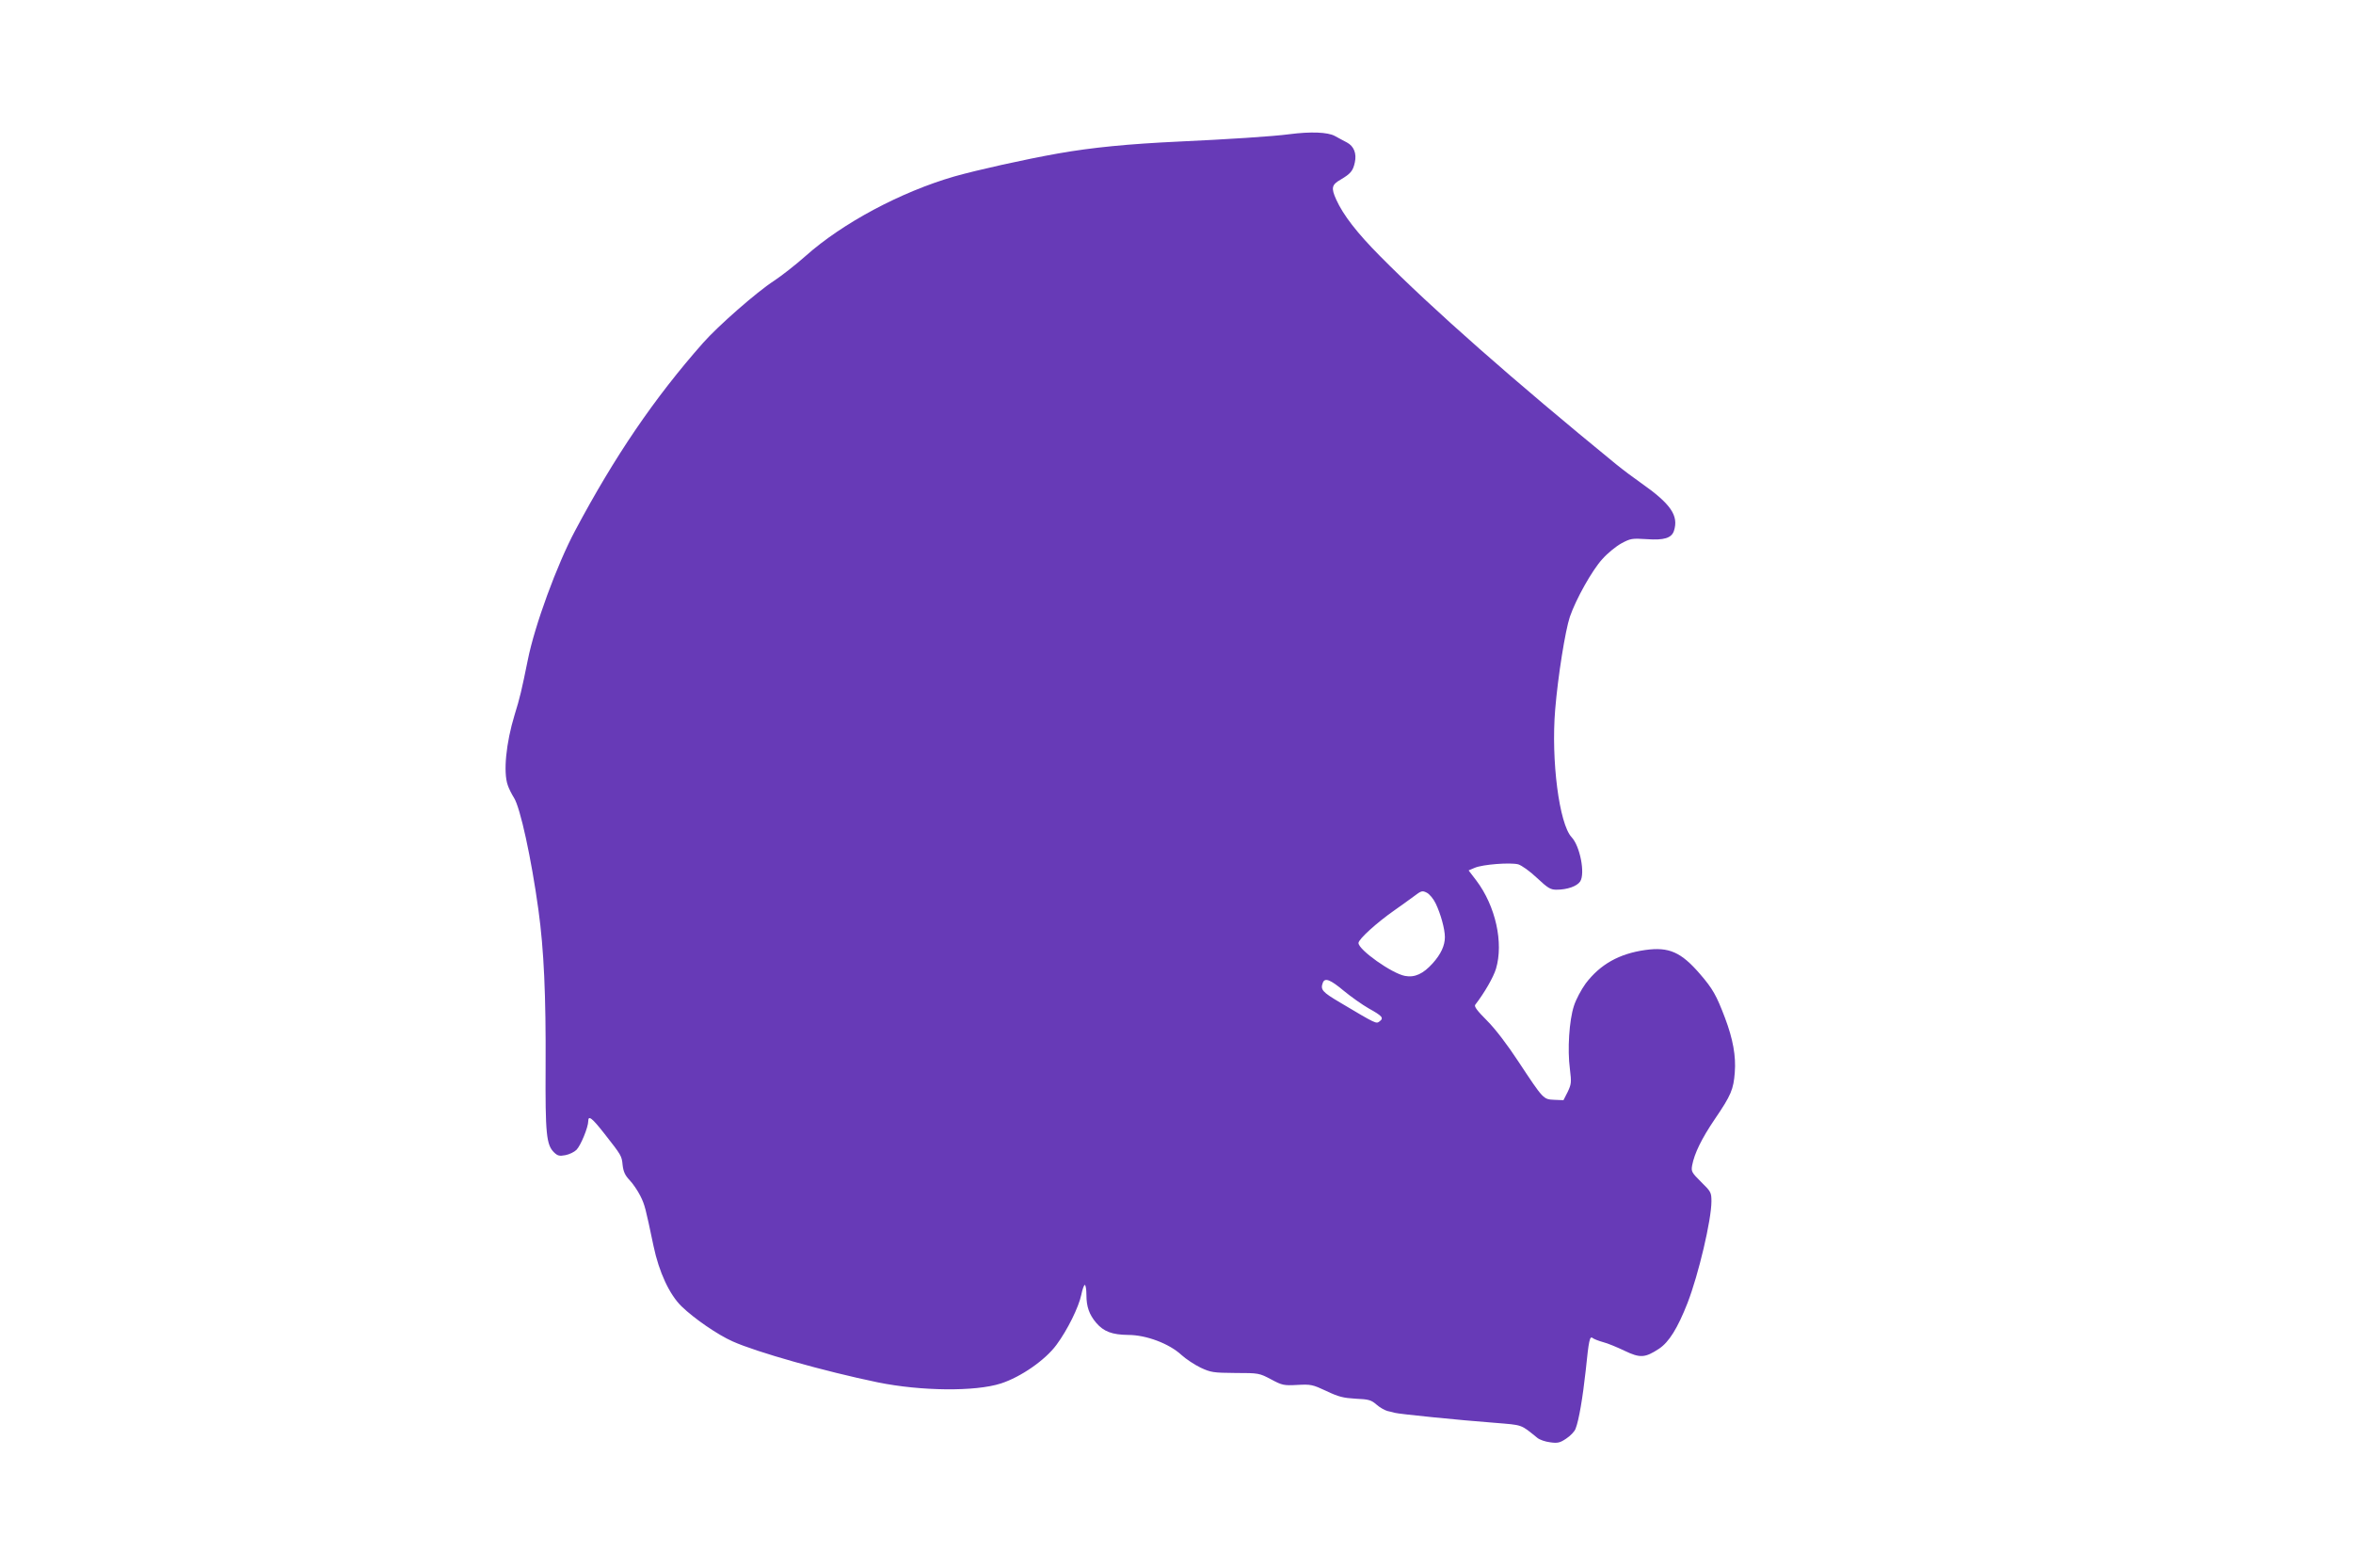
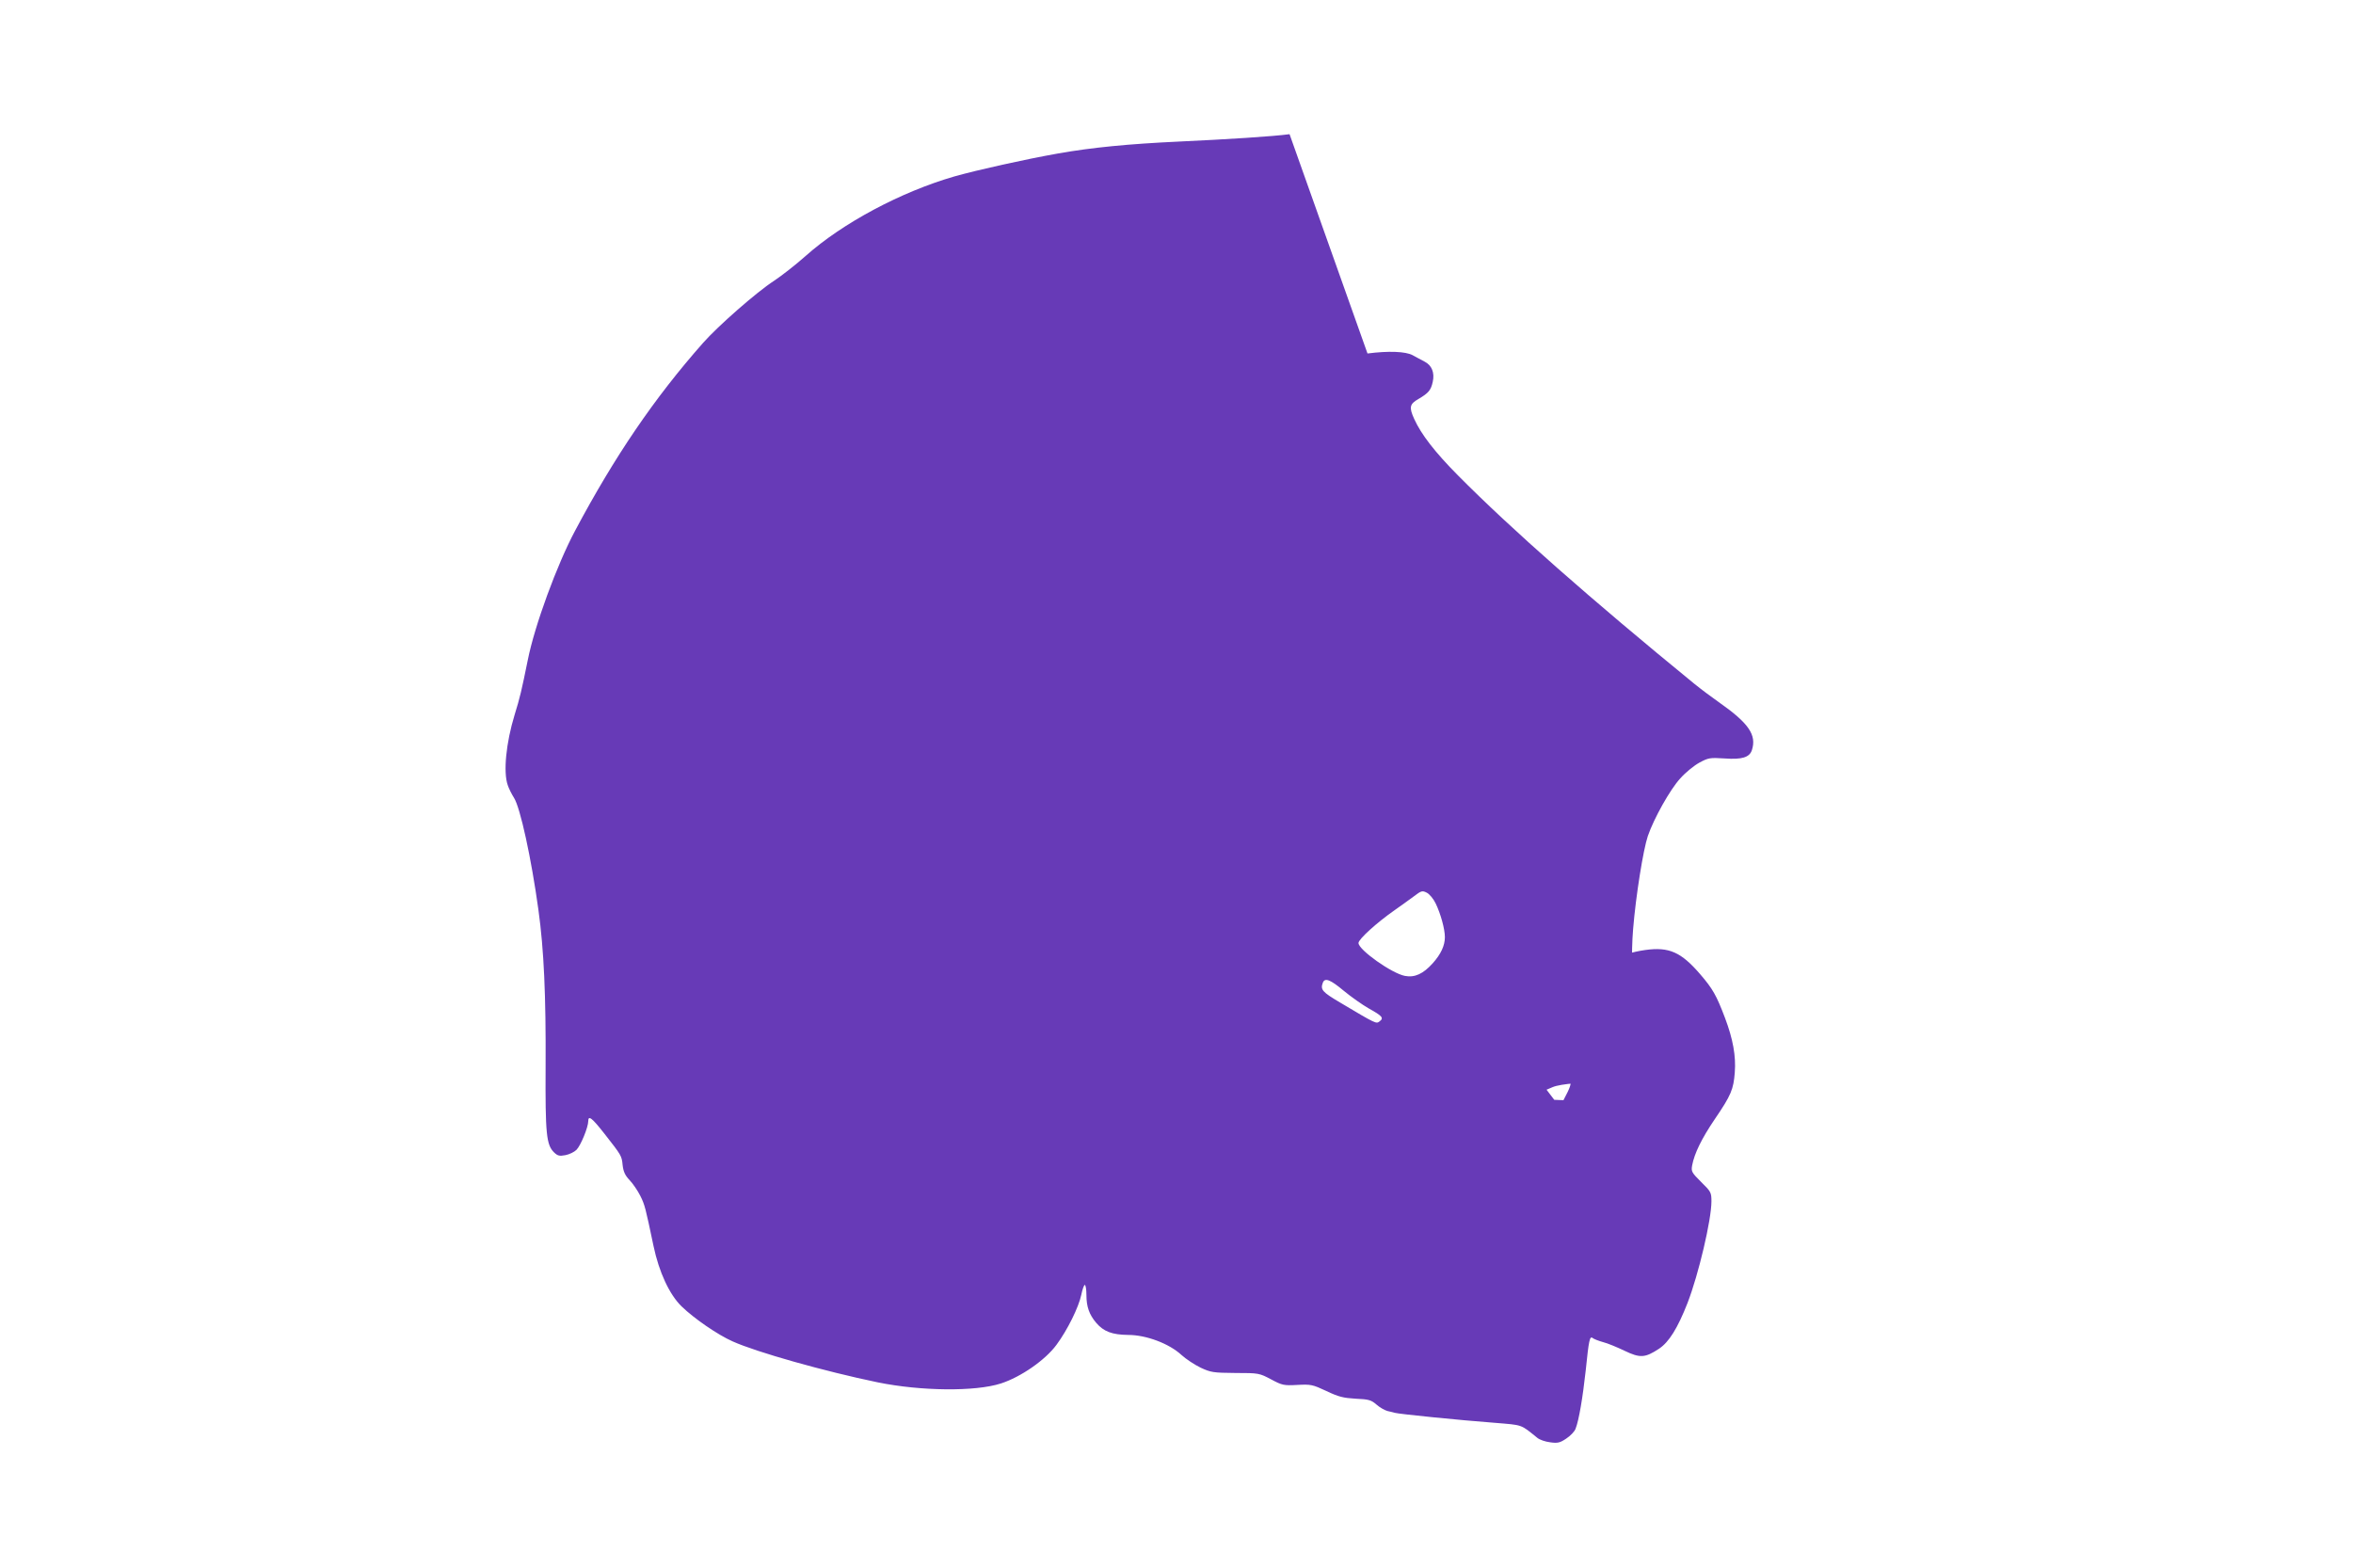
<svg xmlns="http://www.w3.org/2000/svg" version="1.0" width="1280pt" height="853pt" viewBox="0 0 1280 853" preserveAspectRatio="xMidYMid meet">
  <g transform="translate(0,853) scale(0.1,-0.1)" fill="#673ab7" stroke="none">
-     <path d="M7015 7800 c-89 -12 -339 -28 -600 -40 -277 -13 -473 -32 -660 -65 -185 -33 -432 -88 -564 -125 -290 -84 -607 -253 -808 -432 -54 -48 -132 -109 -173 -136 -93 -60 -305 -246 -386 -338 -265 -300 -480 -616 -695 -1020 -99 -185 -221 -518 -258 -705 -34 -167 -42 -202 -72 -299 -46 -151 -62 -310 -37 -381 6 -19 22 -50 34 -69 34 -53 94 -327 133 -610 30 -217 41 -466 39 -850 -2 -371 4 -429 47 -470 19 -18 29 -20 61 -14 21 4 48 17 60 29 23 23 64 123 64 156 0 34 21 17 87 -67 94 -120 95 -121 100 -172 4 -35 13 -56 38 -82 18 -19 44 -57 58 -85 25 -50 28 -64 72 -273 30 -143 87 -265 153 -329 68 -66 196 -154 277 -190 131 -59 500 -163 790 -223 236 -48 531 -51 670 -6 108 35 241 127 302 210 60 81 121 205 135 272 6 30 15 54 19 54 5 0 9 -25 9 -55 0 -63 15 -106 53 -151 41 -48 87 -65 174 -66 98 0 223 -47 290 -109 24 -22 71 -53 104 -69 56 -26 69 -28 189 -29 128 0 131 -1 195 -35 60 -32 69 -34 142 -30 74 4 83 2 158 -33 67 -32 93 -38 160 -42 71 -3 84 -7 113 -32 18 -16 45 -31 60 -35 15 -3 33 -8 41 -10 19 -6 353 -40 541 -54 156 -13 140 -7 233 -82 12 -10 43 -21 69 -24 41 -6 54 -3 88 20 23 15 46 39 51 54 18 45 39 170 55 316 17 167 22 190 38 177 6 -5 31 -15 56 -22 25 -6 77 -28 117 -47 85 -41 112 -39 188 11 54 36 101 111 155 249 60 155 130 452 130 553 0 48 -3 53 -56 105 -51 51 -55 57 -49 90 12 65 52 147 124 253 88 129 101 161 108 253 7 89 -10 182 -53 296 -47 124 -67 159 -135 238 -104 121 -170 150 -299 132 -142 -20 -245 -78 -324 -182 -24 -33 -53 -87 -64 -122 -26 -79 -36 -238 -22 -343 9 -74 8 -82 -12 -125 l-23 -45 -50 2 c-60 3 -58 1 -195 208 -61 93 -126 178 -171 223 -53 53 -71 77 -64 86 51 66 99 150 113 196 42 141 -2 341 -107 480 l-42 55 33 14 c44 19 194 30 237 19 19 -6 63 -37 102 -74 59 -55 73 -64 106 -64 59 0 112 19 129 45 28 43 -1 193 -47 241 -67 72 -112 418 -89 694 15 182 55 431 80 505 33 96 121 253 176 313 28 32 75 70 104 86 50 27 58 28 138 23 94 -7 135 6 148 45 27 83 -17 147 -181 262 -36 25 -96 70 -133 100 -557 455 -999 844 -1285 1133 -125 126 -200 223 -238 307 -29 64 -25 81 24 109 54 32 67 47 77 93 11 49 -5 89 -43 109 -18 9 -48 26 -67 36 -38 20 -129 24 -245 9z m795 -4185 c27 -56 50 -139 50 -183 0 -46 -22 -93 -66 -142 -52 -58 -98 -79 -151 -69 -71 13 -253 142 -253 179 0 21 101 112 197 179 32 22 78 56 103 74 42 32 47 33 71 21 15 -7 37 -34 49 -59z m-500 -475 c40 -33 101 -76 136 -96 74 -41 83 -52 59 -70 -19 -14 -15 -17 -213 101 -100 59 -110 71 -96 109 11 29 41 17 114 -44z" />
+     <path d="M7015 7800 c-89 -12 -339 -28 -600 -40 -277 -13 -473 -32 -660 -65 -185 -33 -432 -88 -564 -125 -290 -84 -607 -253 -808 -432 -54 -48 -132 -109 -173 -136 -93 -60 -305 -246 -386 -338 -265 -300 -480 -616 -695 -1020 -99 -185 -221 -518 -258 -705 -34 -167 -42 -202 -72 -299 -46 -151 -62 -310 -37 -381 6 -19 22 -50 34 -69 34 -53 94 -327 133 -610 30 -217 41 -466 39 -850 -2 -371 4 -429 47 -470 19 -18 29 -20 61 -14 21 4 48 17 60 29 23 23 64 123 64 156 0 34 21 17 87 -67 94 -120 95 -121 100 -172 4 -35 13 -56 38 -82 18 -19 44 -57 58 -85 25 -50 28 -64 72 -273 30 -143 87 -265 153 -329 68 -66 196 -154 277 -190 131 -59 500 -163 790 -223 236 -48 531 -51 670 -6 108 35 241 127 302 210 60 81 121 205 135 272 6 30 15 54 19 54 5 0 9 -25 9 -55 0 -63 15 -106 53 -151 41 -48 87 -65 174 -66 98 0 223 -47 290 -109 24 -22 71 -53 104 -69 56 -26 69 -28 189 -29 128 0 131 -1 195 -35 60 -32 69 -34 142 -30 74 4 83 2 158 -33 67 -32 93 -38 160 -42 71 -3 84 -7 113 -32 18 -16 45 -31 60 -35 15 -3 33 -8 41 -10 19 -6 353 -40 541 -54 156 -13 140 -7 233 -82 12 -10 43 -21 69 -24 41 -6 54 -3 88 20 23 15 46 39 51 54 18 45 39 170 55 316 17 167 22 190 38 177 6 -5 31 -15 56 -22 25 -6 77 -28 117 -47 85 -41 112 -39 188 11 54 36 101 111 155 249 60 155 130 452 130 553 0 48 -3 53 -56 105 -51 51 -55 57 -49 90 12 65 52 147 124 253 88 129 101 161 108 253 7 89 -10 182 -53 296 -47 124 -67 159 -135 238 -104 121 -170 150 -299 132 -142 -20 -245 -78 -324 -182 -24 -33 -53 -87 -64 -122 -26 -79 -36 -238 -22 -343 9 -74 8 -82 -12 -125 l-23 -45 -50 2 l-42 55 33 14 c44 19 194 30 237 19 19 -6 63 -37 102 -74 59 -55 73 -64 106 -64 59 0 112 19 129 45 28 43 -1 193 -47 241 -67 72 -112 418 -89 694 15 182 55 431 80 505 33 96 121 253 176 313 28 32 75 70 104 86 50 27 58 28 138 23 94 -7 135 6 148 45 27 83 -17 147 -181 262 -36 25 -96 70 -133 100 -557 455 -999 844 -1285 1133 -125 126 -200 223 -238 307 -29 64 -25 81 24 109 54 32 67 47 77 93 11 49 -5 89 -43 109 -18 9 -48 26 -67 36 -38 20 -129 24 -245 9z m795 -4185 c27 -56 50 -139 50 -183 0 -46 -22 -93 -66 -142 -52 -58 -98 -79 -151 -69 -71 13 -253 142 -253 179 0 21 101 112 197 179 32 22 78 56 103 74 42 32 47 33 71 21 15 -7 37 -34 49 -59z m-500 -475 c40 -33 101 -76 136 -96 74 -41 83 -52 59 -70 -19 -14 -15 -17 -213 101 -100 59 -110 71 -96 109 11 29 41 17 114 -44z" />
  </g>
</svg>